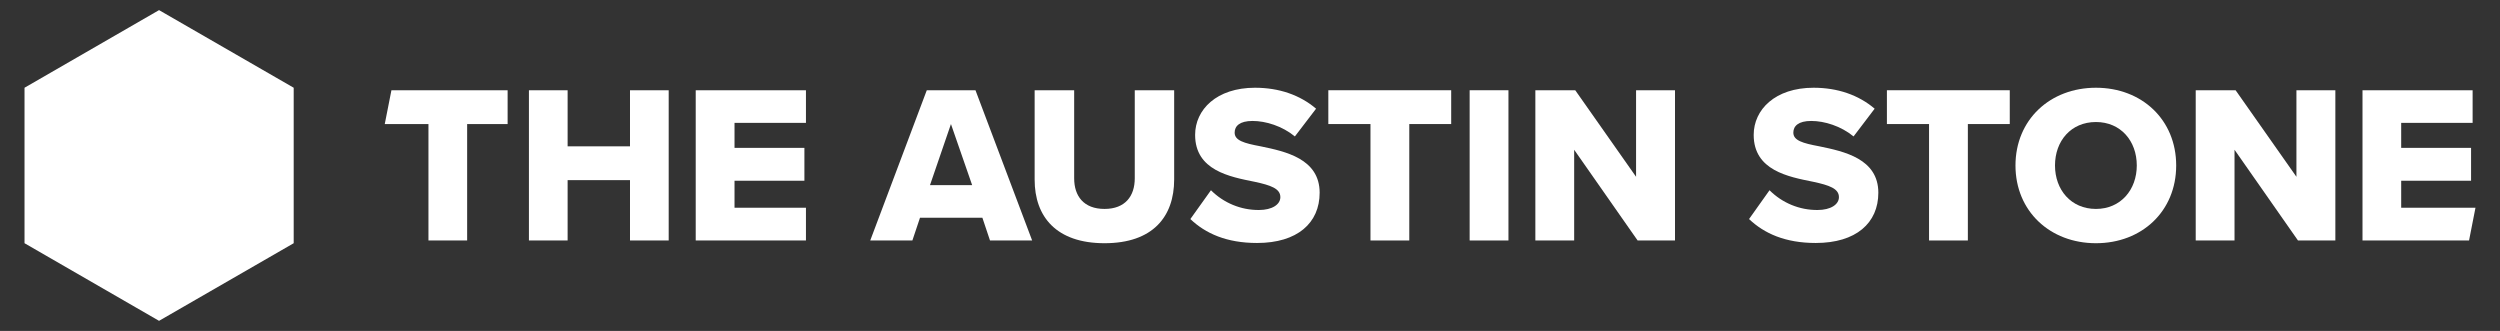
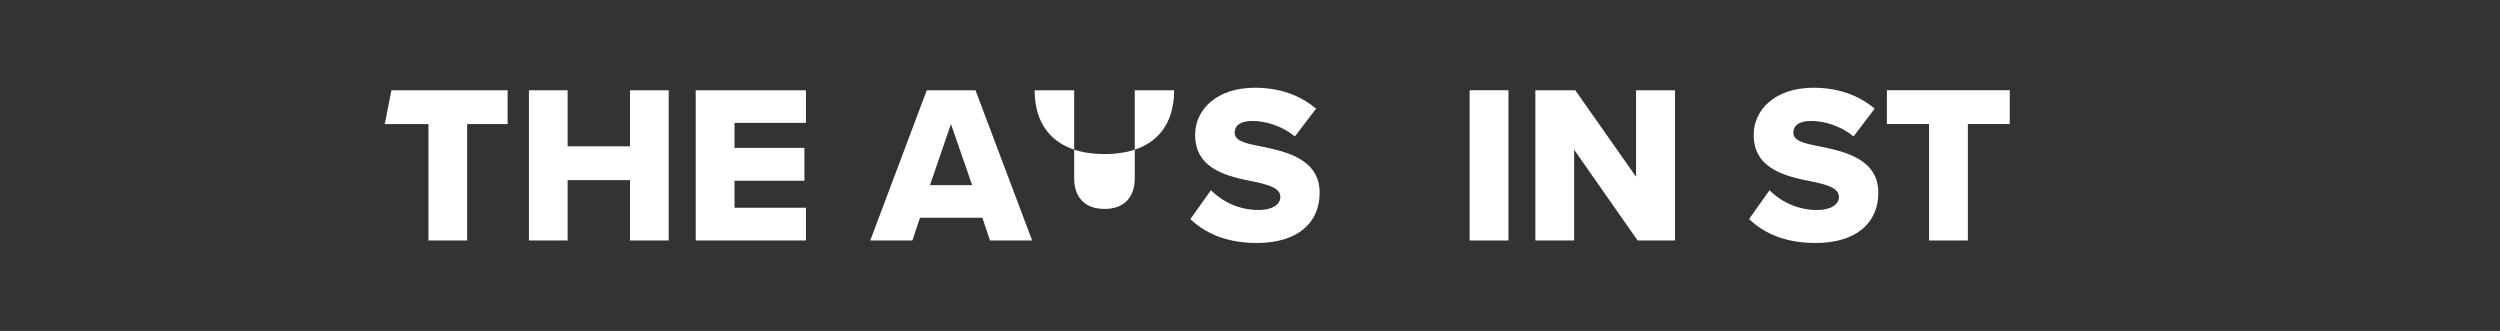
<svg xmlns="http://www.w3.org/2000/svg" version="1.1" id="Layer_1" x="0px" y="0px" viewBox="0 0 2100 278" style="enable-background:new 0 0 2100 278;" xml:space="preserve">
  <rect x="0" y="0" width="2100" height="278" fill="#333333" stroke="none" />
  <style type="text/css">
	.st0{fill:#FFFFFF;}
</style>
  <g>
    <title>TAS_logo_horizontal_white</title>
    <path class="st0" d="M359.9,104.2h-36.7l5.6-28.4h97.6v28.4h-34V202h-32.5V104.2z" />
    <path class="st0" d="M529.2,151.3h-52.4V202h-32.5V75.8h32.5v47.1h52.4V75.8h32.5V202h-32.5V151.3z" />
    <path class="st0" d="M584.4,75.8H677v27.4h-60v21h58.7v27.6H617v22.7h60V202h-92.6V75.8z" />
    <path class="st0" d="M825.2,182.9h-52.4l-6.4,19.1h-35.4l47.5-126.2h40.9L867,202h-35.4L825.2,182.9z M781.2,155.5h35.4l-17.8-51.3   L781.2,155.5z" />
-     <path class="st0" d="M869.2,75.8h33.1v74c0,14.9,8,25.7,25.5,25.7c17.4,0,25.4-10.8,25.4-25.7v-74h33.1v74.9   c0,31.4-18,53.6-58.5,53.6s-58.7-22.3-58.7-53.4V75.8z" />
+     <path class="st0" d="M869.2,75.8h33.1v74c0,14.9,8,25.7,25.5,25.7c17.4,0,25.4-10.8,25.4-25.7v-74h33.1c0,31.4-18,53.6-58.5,53.6s-58.7-22.3-58.7-53.4V75.8z" />
    <path class="st0" d="M1017.2,159.8c10.7,10.7,25.2,16.7,40.3,16.6c11.2,0,18-4.7,18-10.8c0-7.2-8.1-10-21.6-12.9   c-20.8-4.2-50-9.5-50-39.4c0-21.2,18-39.6,50.3-39.6c20.2,0,37.8,6.1,51.3,17.6l-17.8,23.3c-10.6-8.7-24.4-13-35.6-13   c-10.8,0-15,4.3-15,9.8c0,6.6,7.8,8.9,21.8,11.5c20.8,4.3,49.6,10.4,49.6,39c0,25.4-18.7,42.2-52.6,42.2c-25.6,0-43.3-8-56-20.1   L1017.2,159.8z" />
-     <path class="st0" d="M1151.2,104.2h-35.4V75.8H1219v28.4h-35.2V202h-32.6L1151.2,104.2z" />
    <path class="st0" d="M1234.5,75.8h32.6V202h-32.6V75.8z" />
    <path class="st0" d="M1322.3,125.8V202h-32.6V75.8h33.5l51.1,72.7V75.8h32.7V202h-31.4L1322.3,125.8z" />
    <path class="st0" d="M1486.4,159.8c10.7,10.7,25.2,16.7,40.3,16.6c11.2,0,18-4.7,18-10.8c0-7.2-8.1-10-21.6-12.9   c-20.8-4.2-50-9.5-50-39.4c0-21.2,18-39.6,50.3-39.6c20.2,0,37.8,6.1,51.3,17.6l-17.7,23.3c-10.6-8.7-24.4-13-35.6-13   c-10.8,0-15,4.3-15,9.8c0,6.6,7.8,8.9,21.8,11.5c20.8,4.3,49.6,10.4,49.6,39c0,25.4-18.7,42.2-52.6,42.2c-25.6,0-43.3-8-56-20.1   L1486.4,159.8z" />
    <path class="st0" d="M1620.4,104.2H1585V75.8h103.2v28.4H1653V202h-32.6L1620.4,104.2z" />
-     <path class="st0" d="M1760.6,73.7c38.6,0,67.4,26.9,67.4,65.3s-28.8,65.3-67.4,65.3S1693,177.4,1693,139S1722,73.7,1760.6,73.7z    M1760.6,102.5c-21,0-34.4,15.9-34.4,36.5c0,20.4,13.4,36.5,34.4,36.5c20.8,0,34.3-16.1,34.3-36.5   C1794.9,118.4,1781.4,102.5,1760.6,102.5z" />
-     <path class="st0" d="M1877,125.8V202h-32.6V75.8h33.5l51.1,72.7V75.8h32.7V202h-31.4L1877,125.8z" />
-     <path class="st0" d="M1984.5,75.8h92.5v27.4h-60v21h58.7v27.6H2017v22.7h62.4L2074,202h-89.5V75.8z" />
-     <polygon class="st0" points="246.7,204.3 246.7,73.7 133.6,8.5 20.6,73.7 20.6,204.3 133.6,269.5  " />
  </g>
</svg>